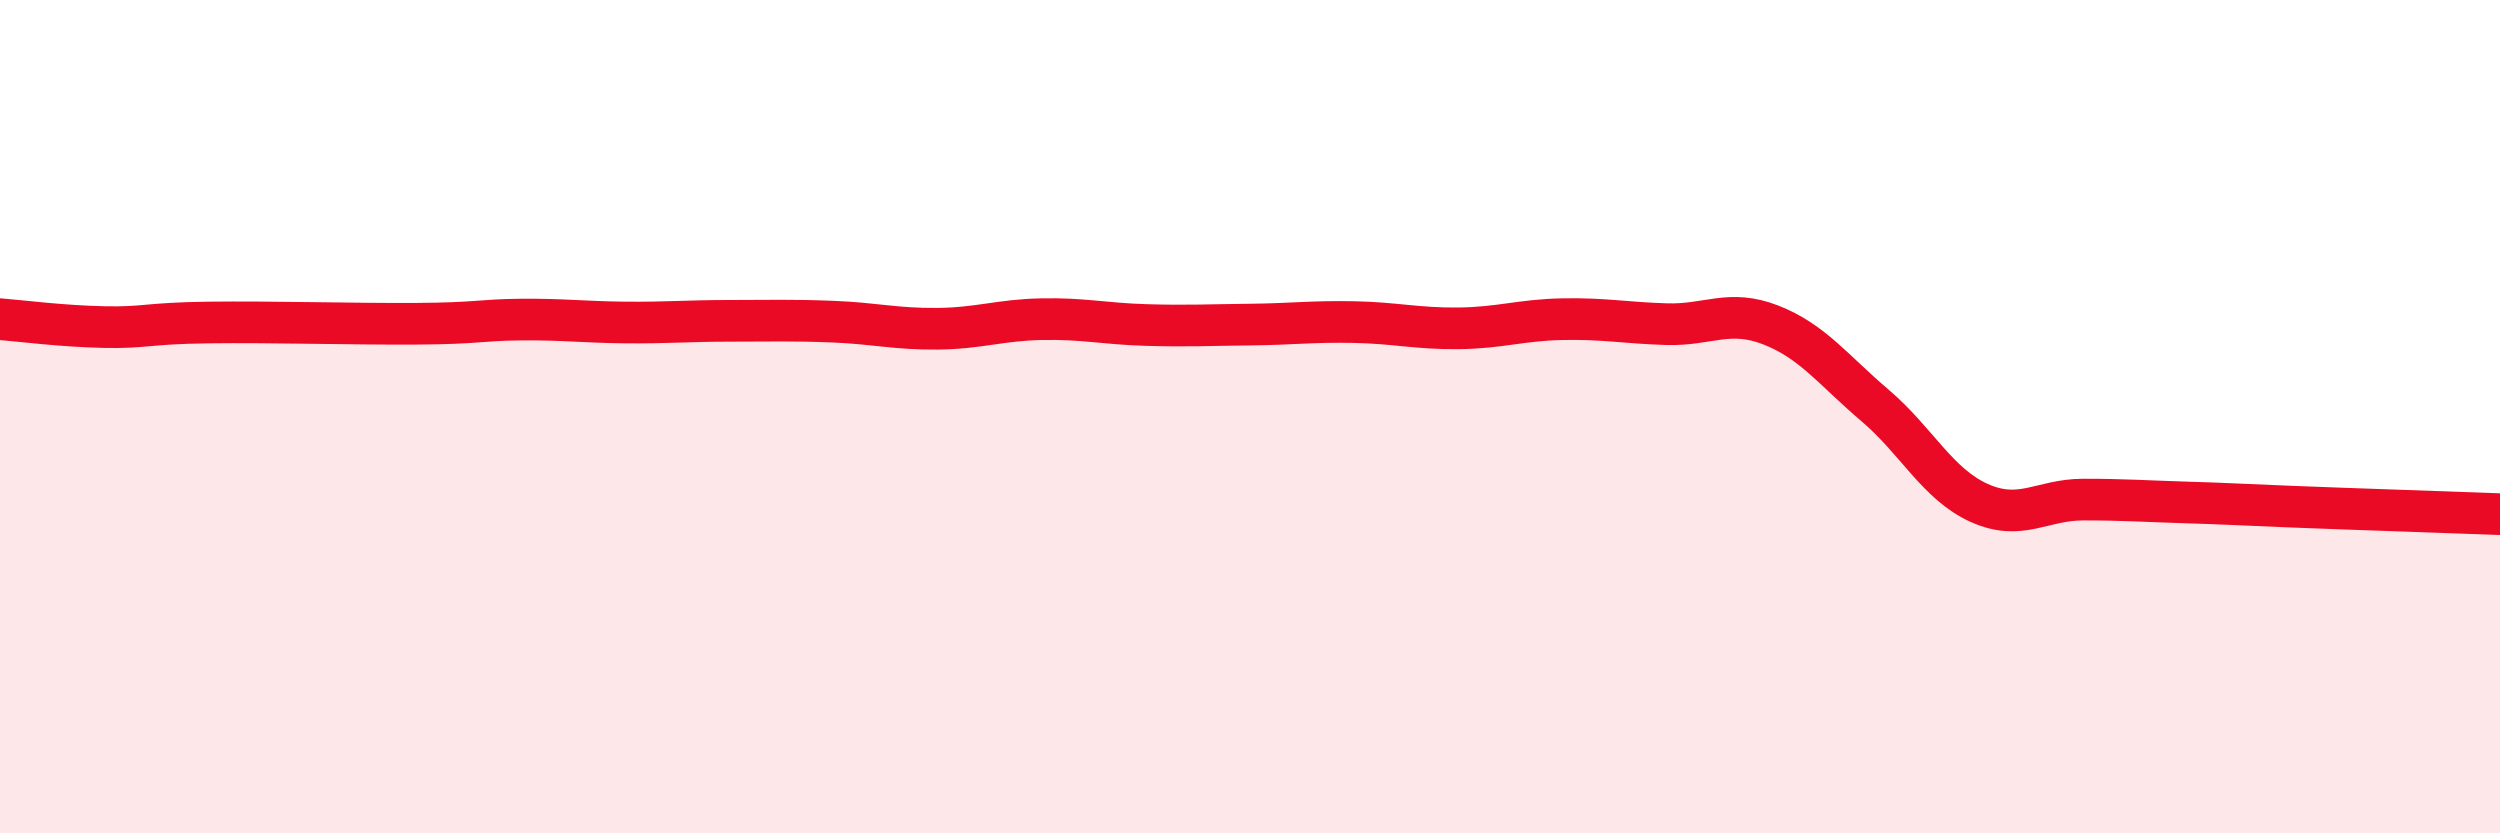
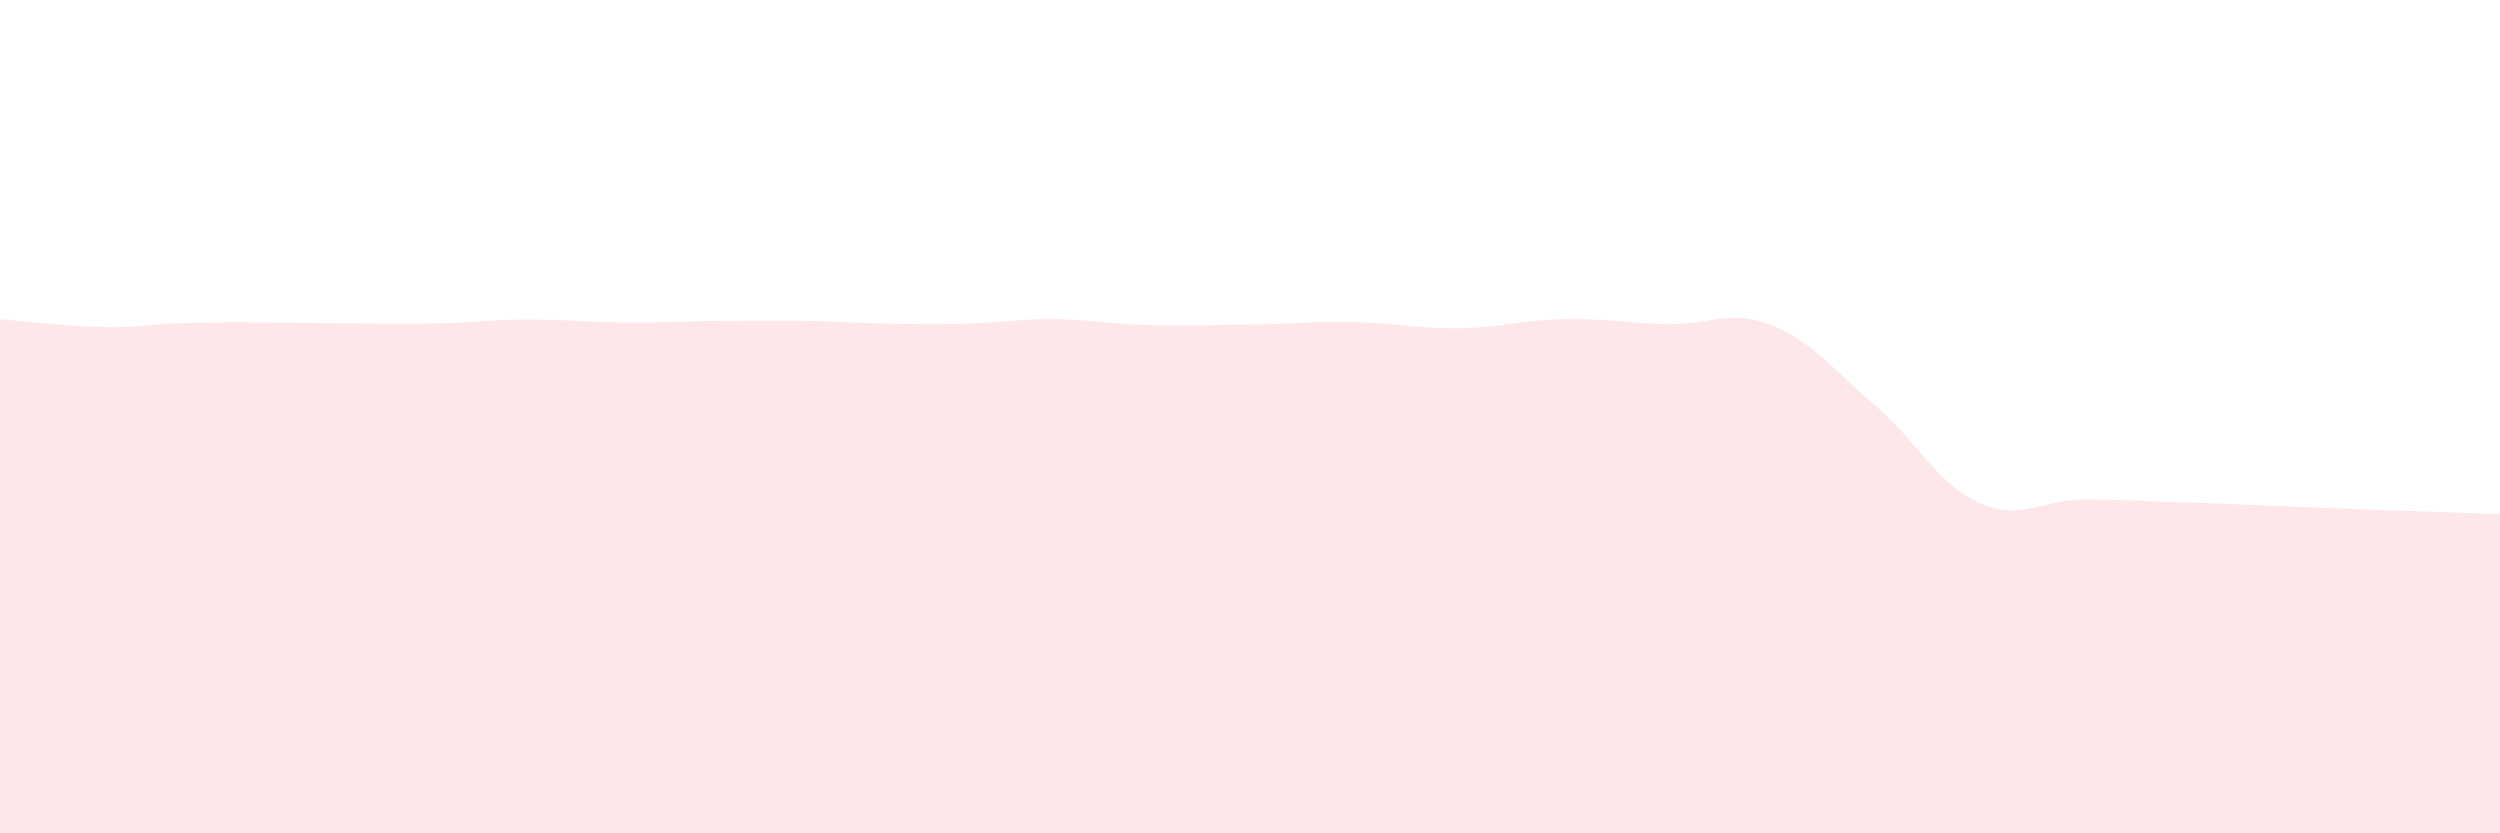
<svg xmlns="http://www.w3.org/2000/svg" width="60" height="20" viewBox="0 0 60 20">
-   <path d="M 0,7.66 C 0.5,7.7 1.5,7.83 2.5,7.85 C 3.5,7.87 3.5,7.76 5,7.74 C 6.5,7.72 8.5,7.78 10,7.77 C 11.5,7.76 11.5,7.68 12.5,7.67 C 13.5,7.66 14,7.73 15,7.74 C 16,7.75 16.5,7.7 17.5,7.7 C 18.5,7.7 19,7.68 20,7.72 C 21,7.76 21.5,7.9 22.5,7.89 C 23.5,7.88 24,7.68 25,7.66 C 26,7.64 26.5,7.77 27.5,7.8 C 28.5,7.83 29,7.8 30,7.79 C 31,7.78 31.5,7.71 32.5,7.73 C 33.5,7.75 34,7.89 35,7.88 C 36,7.87 36.5,7.68 37.5,7.66 C 38.5,7.64 39,7.75 40,7.78 C 41,7.81 41.5,7.41 42.5,7.8 C 43.5,8.19 44,8.88 45,9.73 C 46,10.58 46.5,11.62 47.5,12.07 C 48.5,12.52 49,11.99 50,11.99 C 51,11.99 51.5,12.03 52.5,12.06 C 53.5,12.09 53.5,12.1 55,12.16 C 56.5,12.22 59,12.3 60,12.34L60 20L0 20Z" fill="#EB0A25" opacity="0.1" stroke-linecap="round" stroke-linejoin="round" />
-   <path d="M 0,7.66 C 0.5,7.7 1.5,7.83 2.5,7.85 C 3.5,7.87 3.5,7.76 5,7.74 C 6.5,7.72 8.5,7.78 10,7.77 C 11.5,7.76 11.5,7.68 12.5,7.67 C 13.5,7.66 14,7.73 15,7.74 C 16,7.75 16.5,7.7 17.5,7.7 C 18.5,7.7 19,7.68 20,7.72 C 21,7.76 21.5,7.9 22.5,7.89 C 23.5,7.88 24,7.68 25,7.66 C 26,7.64 26.5,7.77 27.5,7.8 C 28.5,7.83 29,7.8 30,7.79 C 31,7.78 31.5,7.71 32.5,7.73 C 33.5,7.75 34,7.89 35,7.88 C 36,7.87 36.5,7.68 37.5,7.66 C 38.5,7.64 39,7.75 40,7.78 C 41,7.81 41.5,7.41 42.5,7.8 C 43.5,8.19 44,8.88 45,9.73 C 46,10.58 46.5,11.62 47.5,12.07 C 48.5,12.52 49,11.99 50,11.99 C 51,11.99 51.5,12.03 52.5,12.06 C 53.5,12.09 53.5,12.1 55,12.16 C 56.5,12.22 59,12.3 60,12.34" stroke="#EB0A25" stroke-width="1" fill="none" stroke-linecap="round" stroke-linejoin="round" />
+   <path d="M 0,7.66 C 0.5,7.7 1.5,7.83 2.5,7.85 C 3.5,7.87 3.5,7.76 5,7.74 C 6.5,7.72 8.5,7.78 10,7.77 C 11.5,7.76 11.5,7.68 12.5,7.67 C 13.5,7.66 14,7.73 15,7.74 C 16,7.75 16.5,7.7 17.5,7.7 C 18.5,7.7 19,7.68 20,7.72 C 23.5,7.88 24,7.68 25,7.66 C 26,7.64 26.5,7.77 27.5,7.8 C 28.5,7.83 29,7.8 30,7.79 C 31,7.78 31.5,7.71 32.5,7.73 C 33.5,7.75 34,7.89 35,7.88 C 36,7.87 36.5,7.68 37.5,7.66 C 38.5,7.64 39,7.75 40,7.78 C 41,7.81 41.5,7.41 42.5,7.8 C 43.5,8.19 44,8.88 45,9.73 C 46,10.58 46.5,11.62 47.5,12.07 C 48.5,12.52 49,11.99 50,11.99 C 51,11.99 51.5,12.03 52.5,12.06 C 53.5,12.09 53.5,12.1 55,12.16 C 56.5,12.22 59,12.3 60,12.34L60 20L0 20Z" fill="#EB0A25" opacity="0.1" stroke-linecap="round" stroke-linejoin="round" />
</svg>